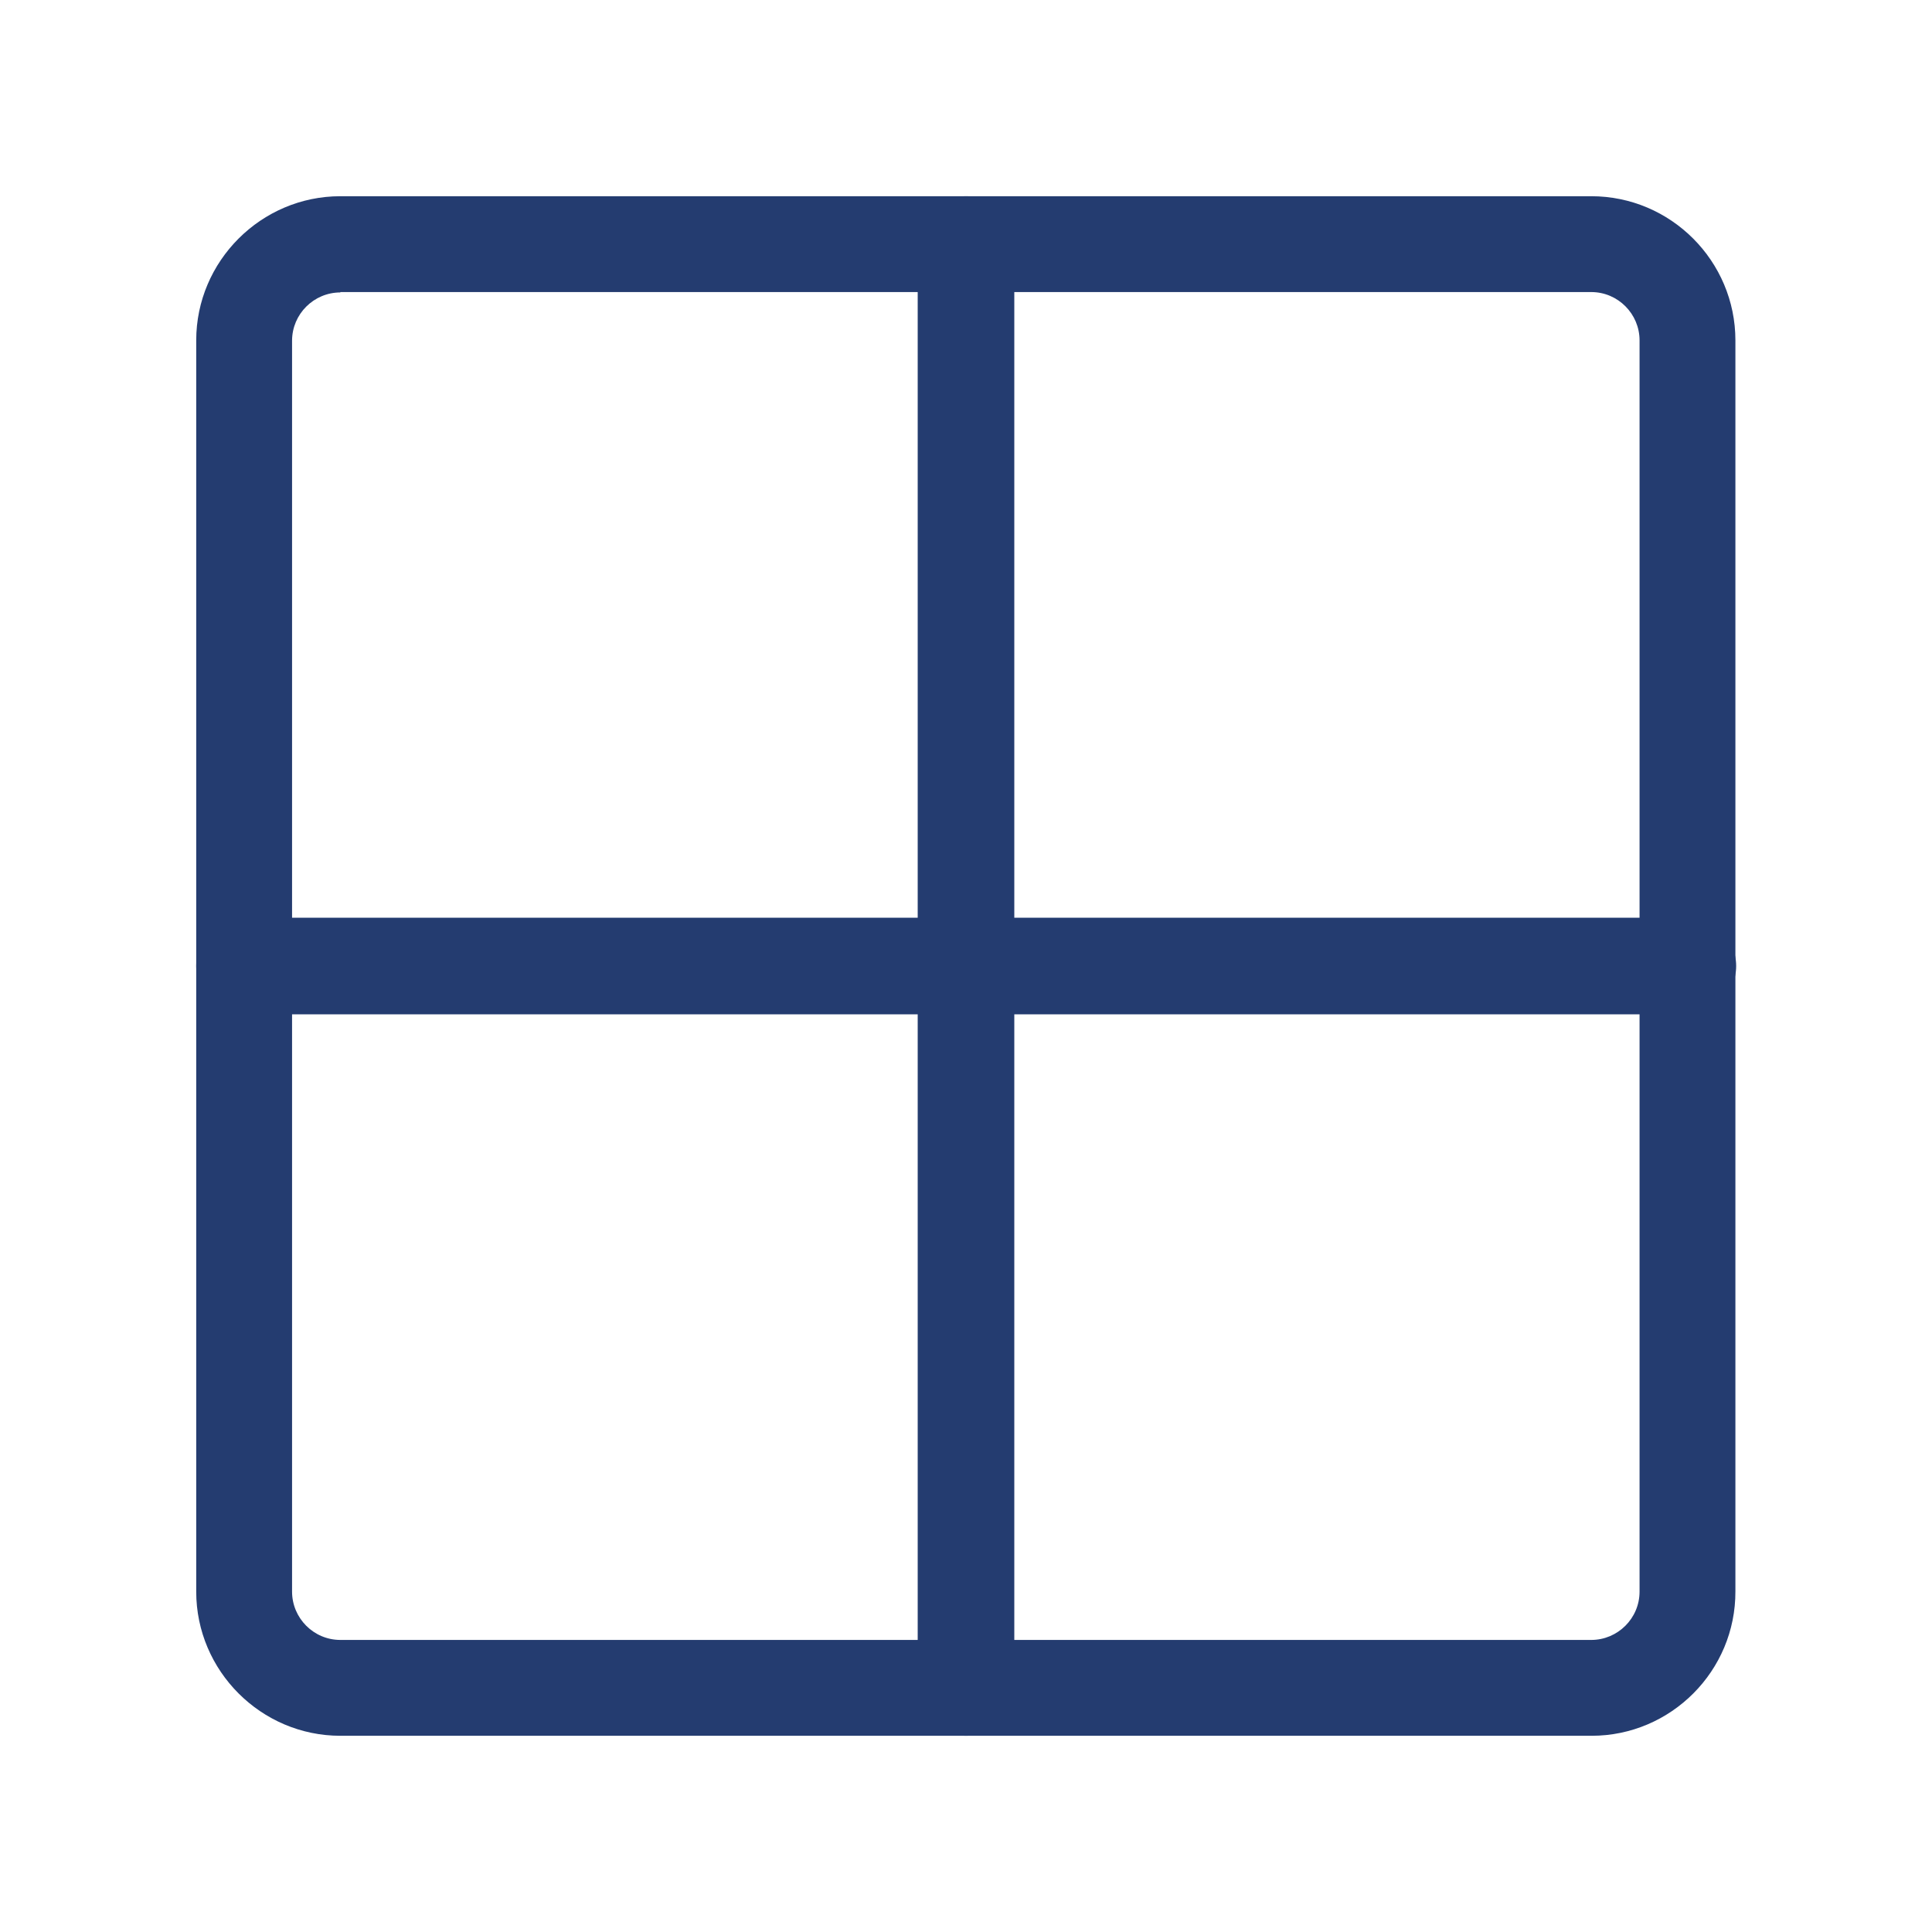
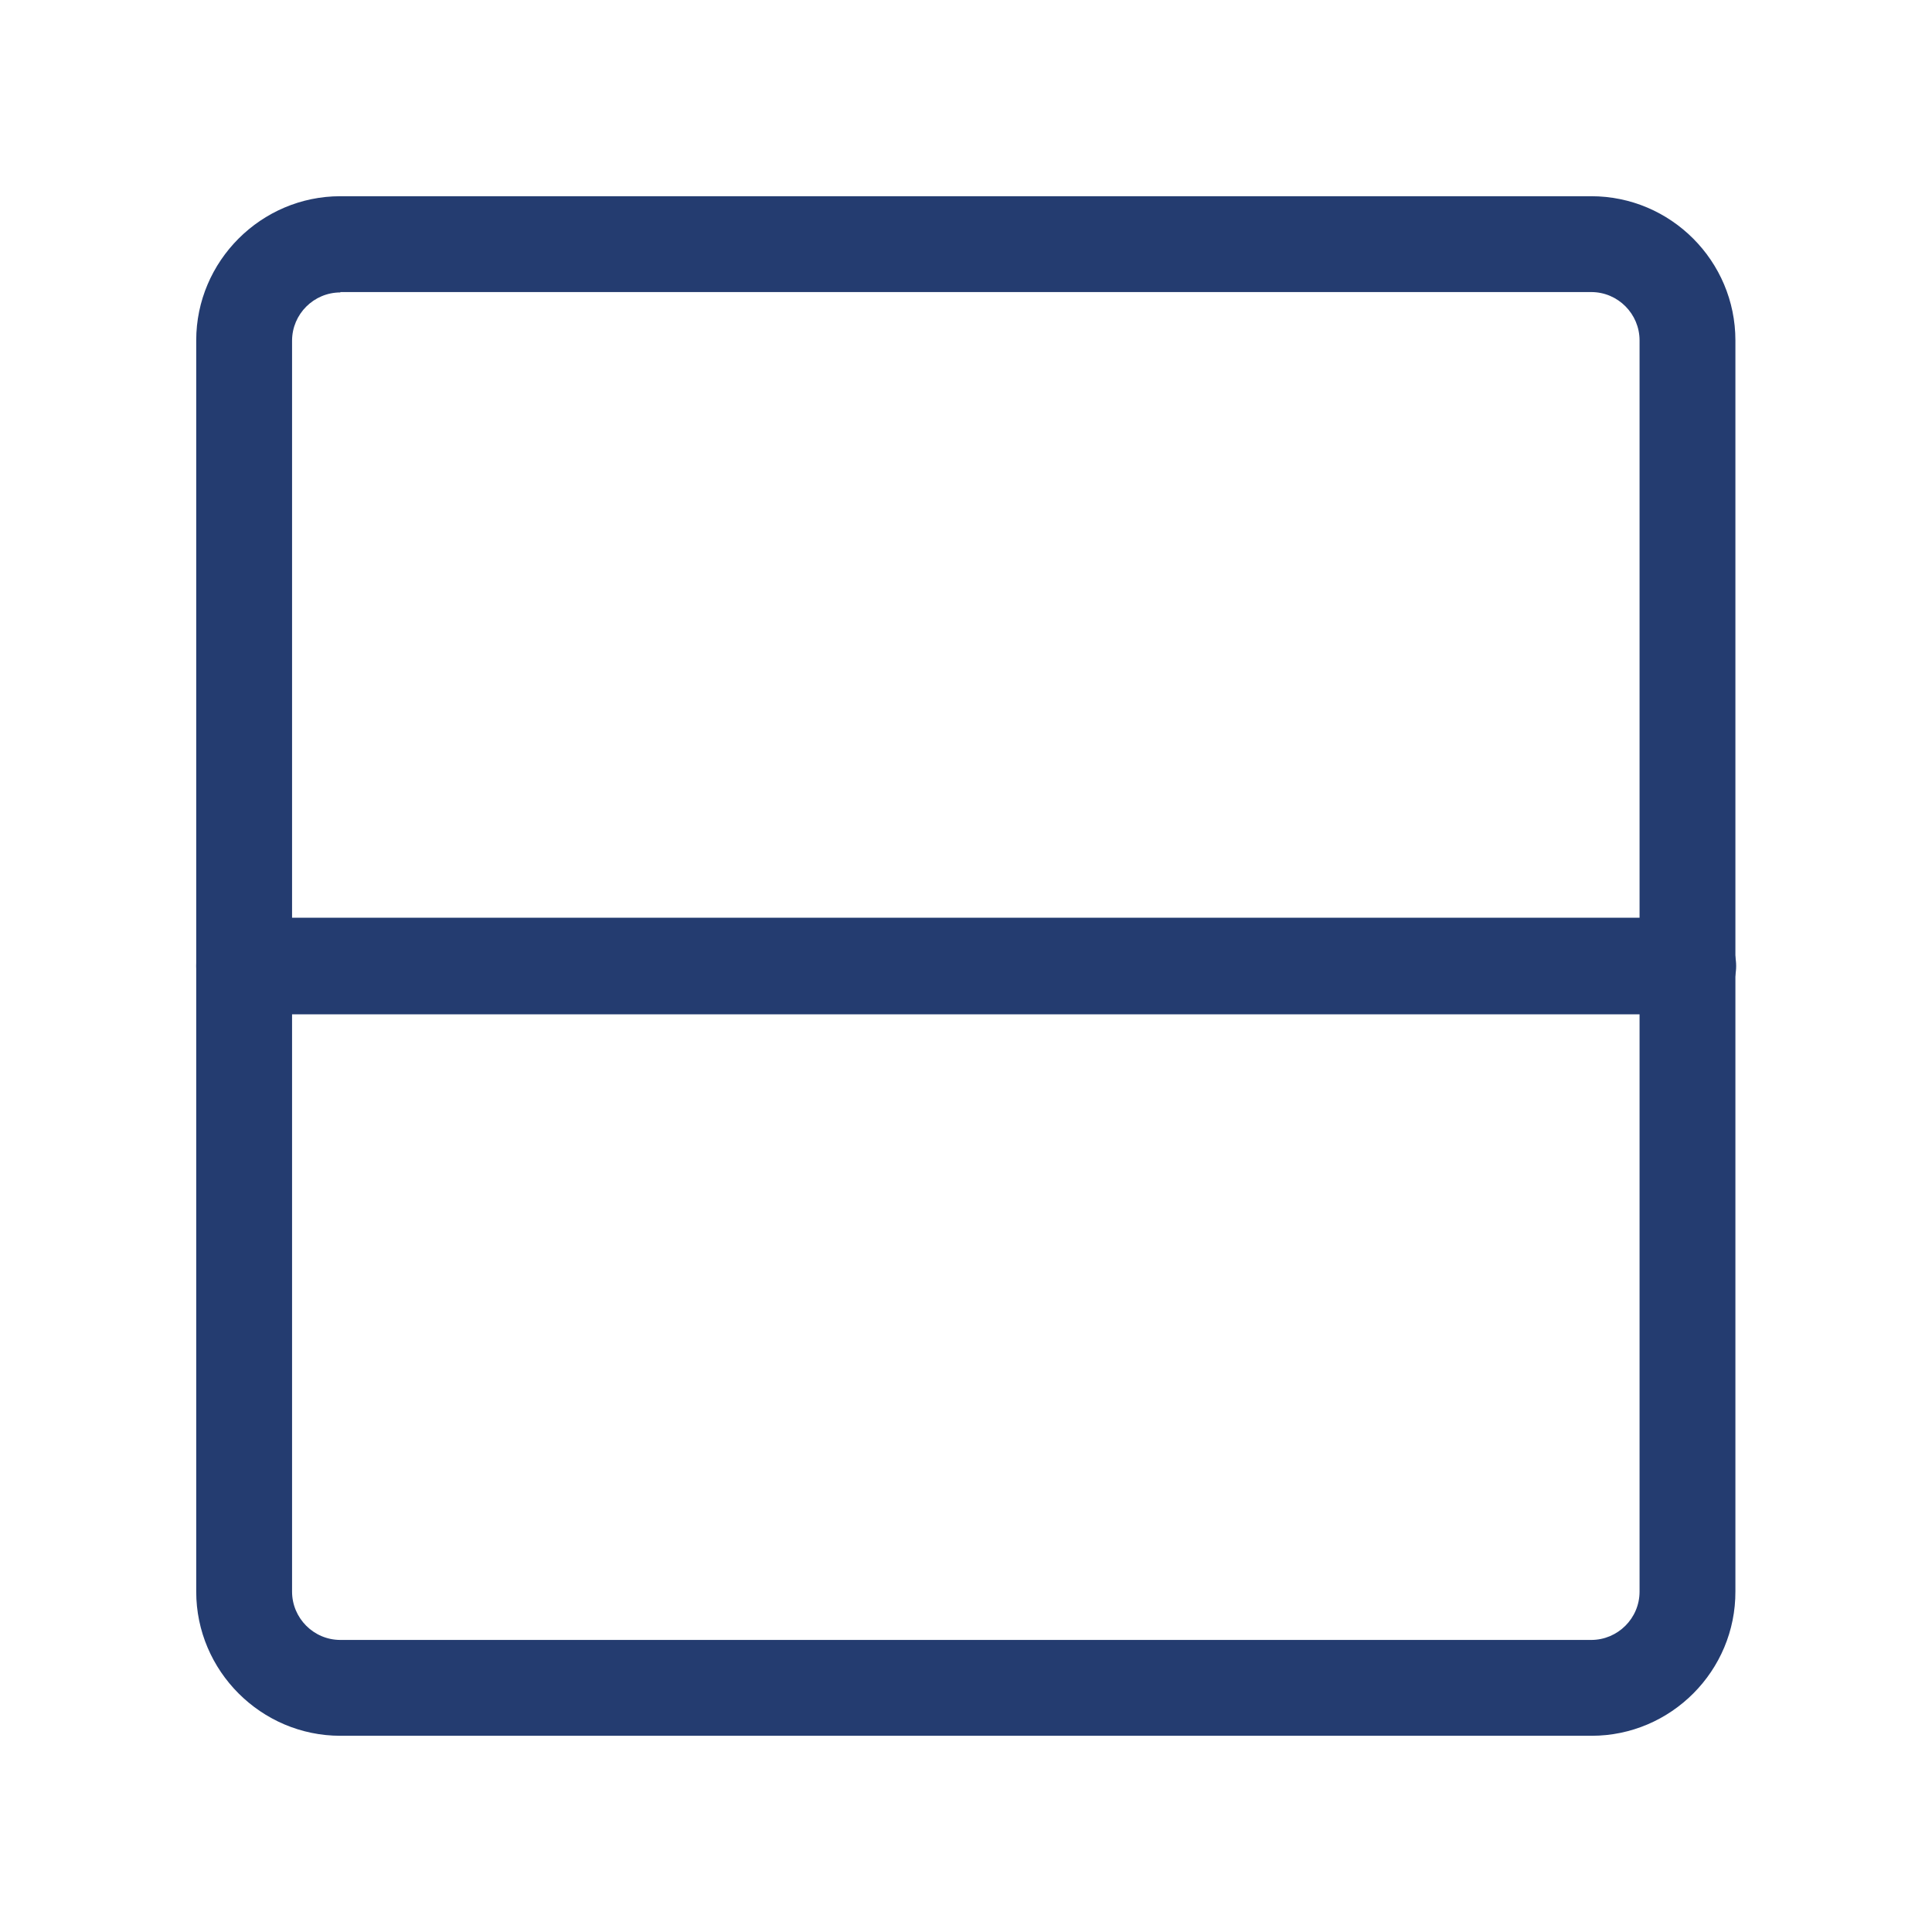
<svg xmlns="http://www.w3.org/2000/svg" version="1.1" id="Layer_1" x="0px" y="0px" viewBox="0 0 512 512" style="enable-background:new 0 0 512 512;" xml:space="preserve">
  <style type="text/css">
	.st0{fill:#243C70;}
</style>
  <g>
    <path class="st0" d="M421.8,460H90.2C69.2,460,52,442.8,52,421.8V90.2C52,69.2,69.2,52,90.2,52h331.5c21.1,0,38.2,17.2,38.2,38.2   v331.5C460,442.8,442.8,460,421.8,460z M90.2,77.5c-7,0-12.8,5.7-12.8,12.8v331.5c0,7,5.7,12.8,12.8,12.8h331.5   c7,0,12.8-5.7,12.8-12.8V90.2c0-7-5.7-12.8-12.8-12.8H90.2z" />
    <path class="st0" d="M447.2,268.8H64.8c-7,0-12.8-5.7-12.8-12.8s5.7-12.8,12.8-12.8h382.5c7,0,12.8,5.7,12.8,12.8   S454.3,268.8,447.2,268.8z" />
-     <path class="st0" d="M256,460c-7,0-12.8-5.7-12.8-12.8V64.8c0-7,5.7-12.8,12.8-12.8s12.8,5.7,12.8,12.8v382.5   C268.8,454.3,263,460,256,460z" />
  </g>
</svg>